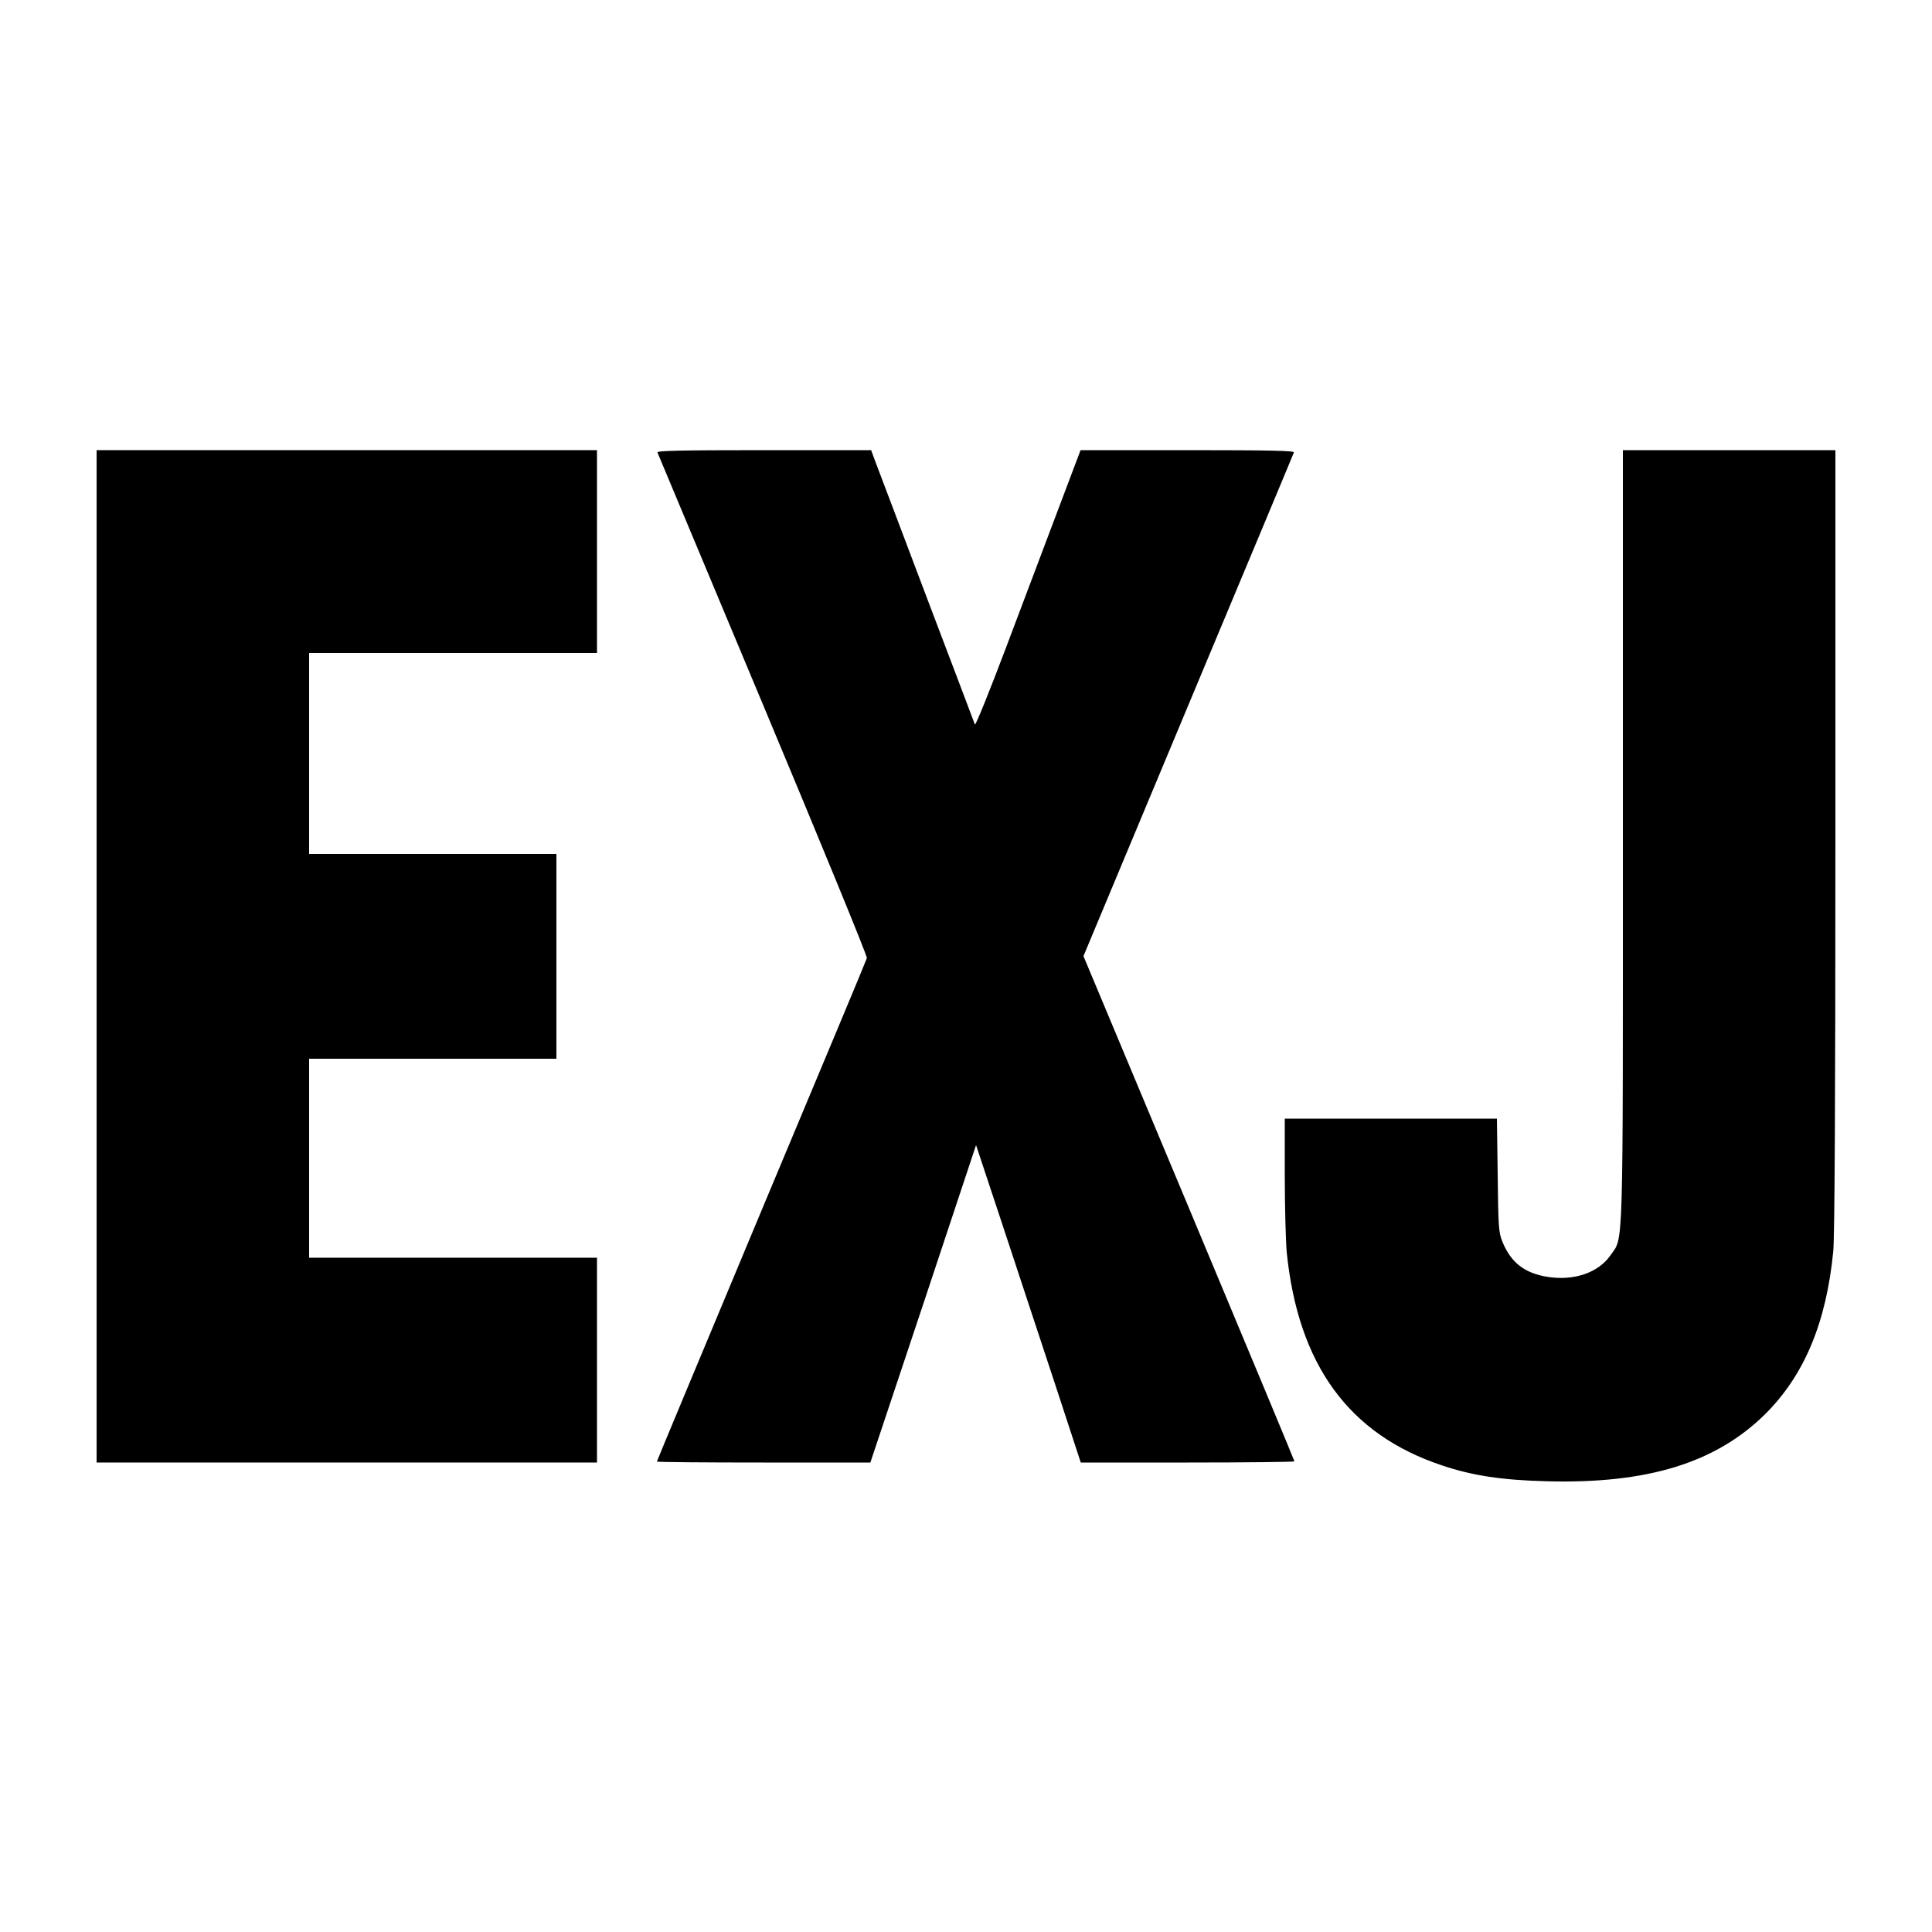
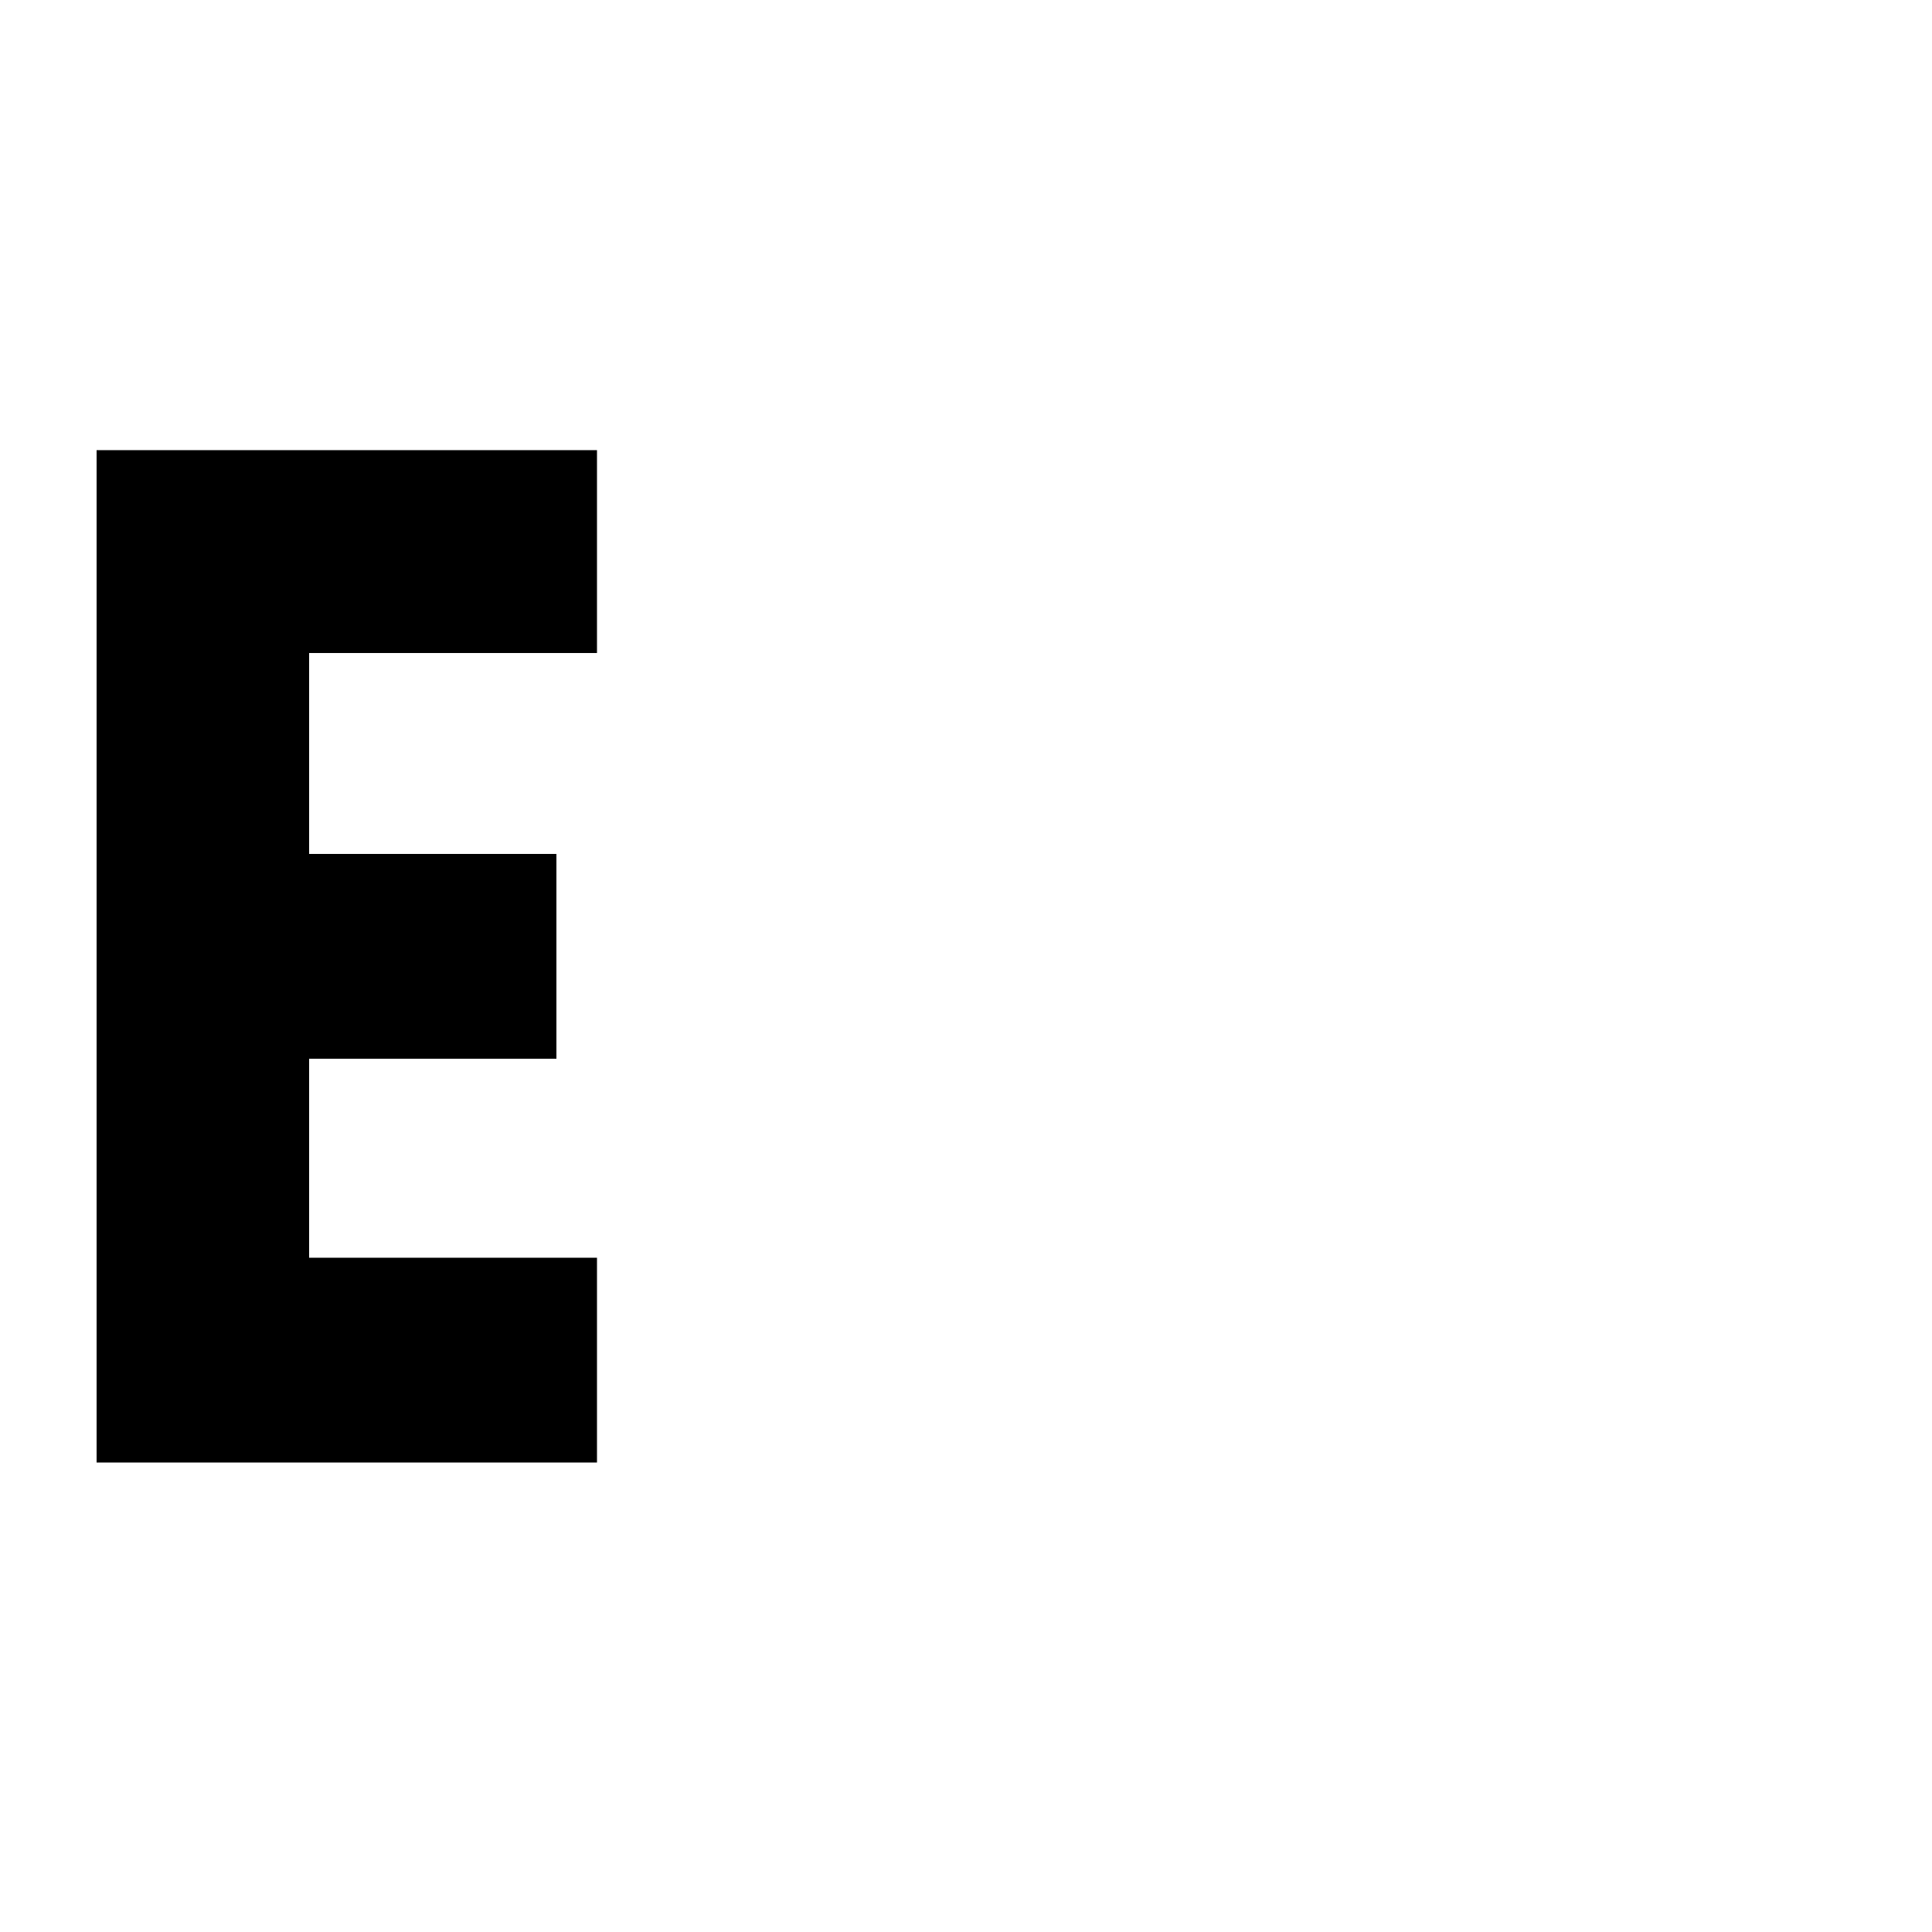
<svg xmlns="http://www.w3.org/2000/svg" version="1.0" width="1000pt" height="1000pt" viewBox="0 0 1000 1000" preserveAspectRatio="xMidYMid meet">
  <g transform="translate(0,1000) scale(0.1,-0.1)" fill="#000000" stroke="none">
    <path d="M500 5050 l0 -2620 1295 0 1295 0 0 530 0 530 -745 0 -745 0 0 515 0 515 640 0 640 0 0 530 0 530 -640 0 -640 0 0 520 0 520 745 0 745 0 0 525 0 525 -1295 0 -1295 0 0 -2620z" />
-     <path d="M3403 7658 c3 -7 249 -595 547 -1307 298 -712 540 -1301 537 -1310 -2 -9 -248 -597 -546 -1308 -297 -711 -541 -1295 -541 -1298 0 -3 249 -5 553 -5 l552 0 274 821 273 822 134 -404 c73 -222 195 -592 271 -821 l137 -418 553 0 c304 0 553 3 553 6 0 4 -246 594 -546 1311 l-546 1304 17 41 c9 22 253 606 542 1297 289 691 528 1262 530 1269 4 9 -110 12 -550 12 l-554 0 -116 -307 c-64 -170 -186 -492 -271 -718 -85 -225 -157 -403 -160 -395 -3 8 -116 308 -252 665 -135 358 -255 674 -266 703 l-19 52 -556 0 c-440 0 -554 -3 -550 -12z" />
-     <path d="M8400 5679 c0 -2204 4 -2078 -64 -2176 -62 -90 -189 -134 -326 -112 -119 19 -190 74 -234 183 -19 47 -21 75 -24 344 l-4 292 -549 0 -549 0 0 -294 c0 -162 5 -340 10 -397 59 -583 321 -943 804 -1104 158 -53 309 -76 542 -82 521 -14 875 95 1131 348 202 201 316 473 352 843 7 74 11 774 11 2128 l0 2018 -550 0 -550 0 0 -1991z" />
  </g>
</svg>